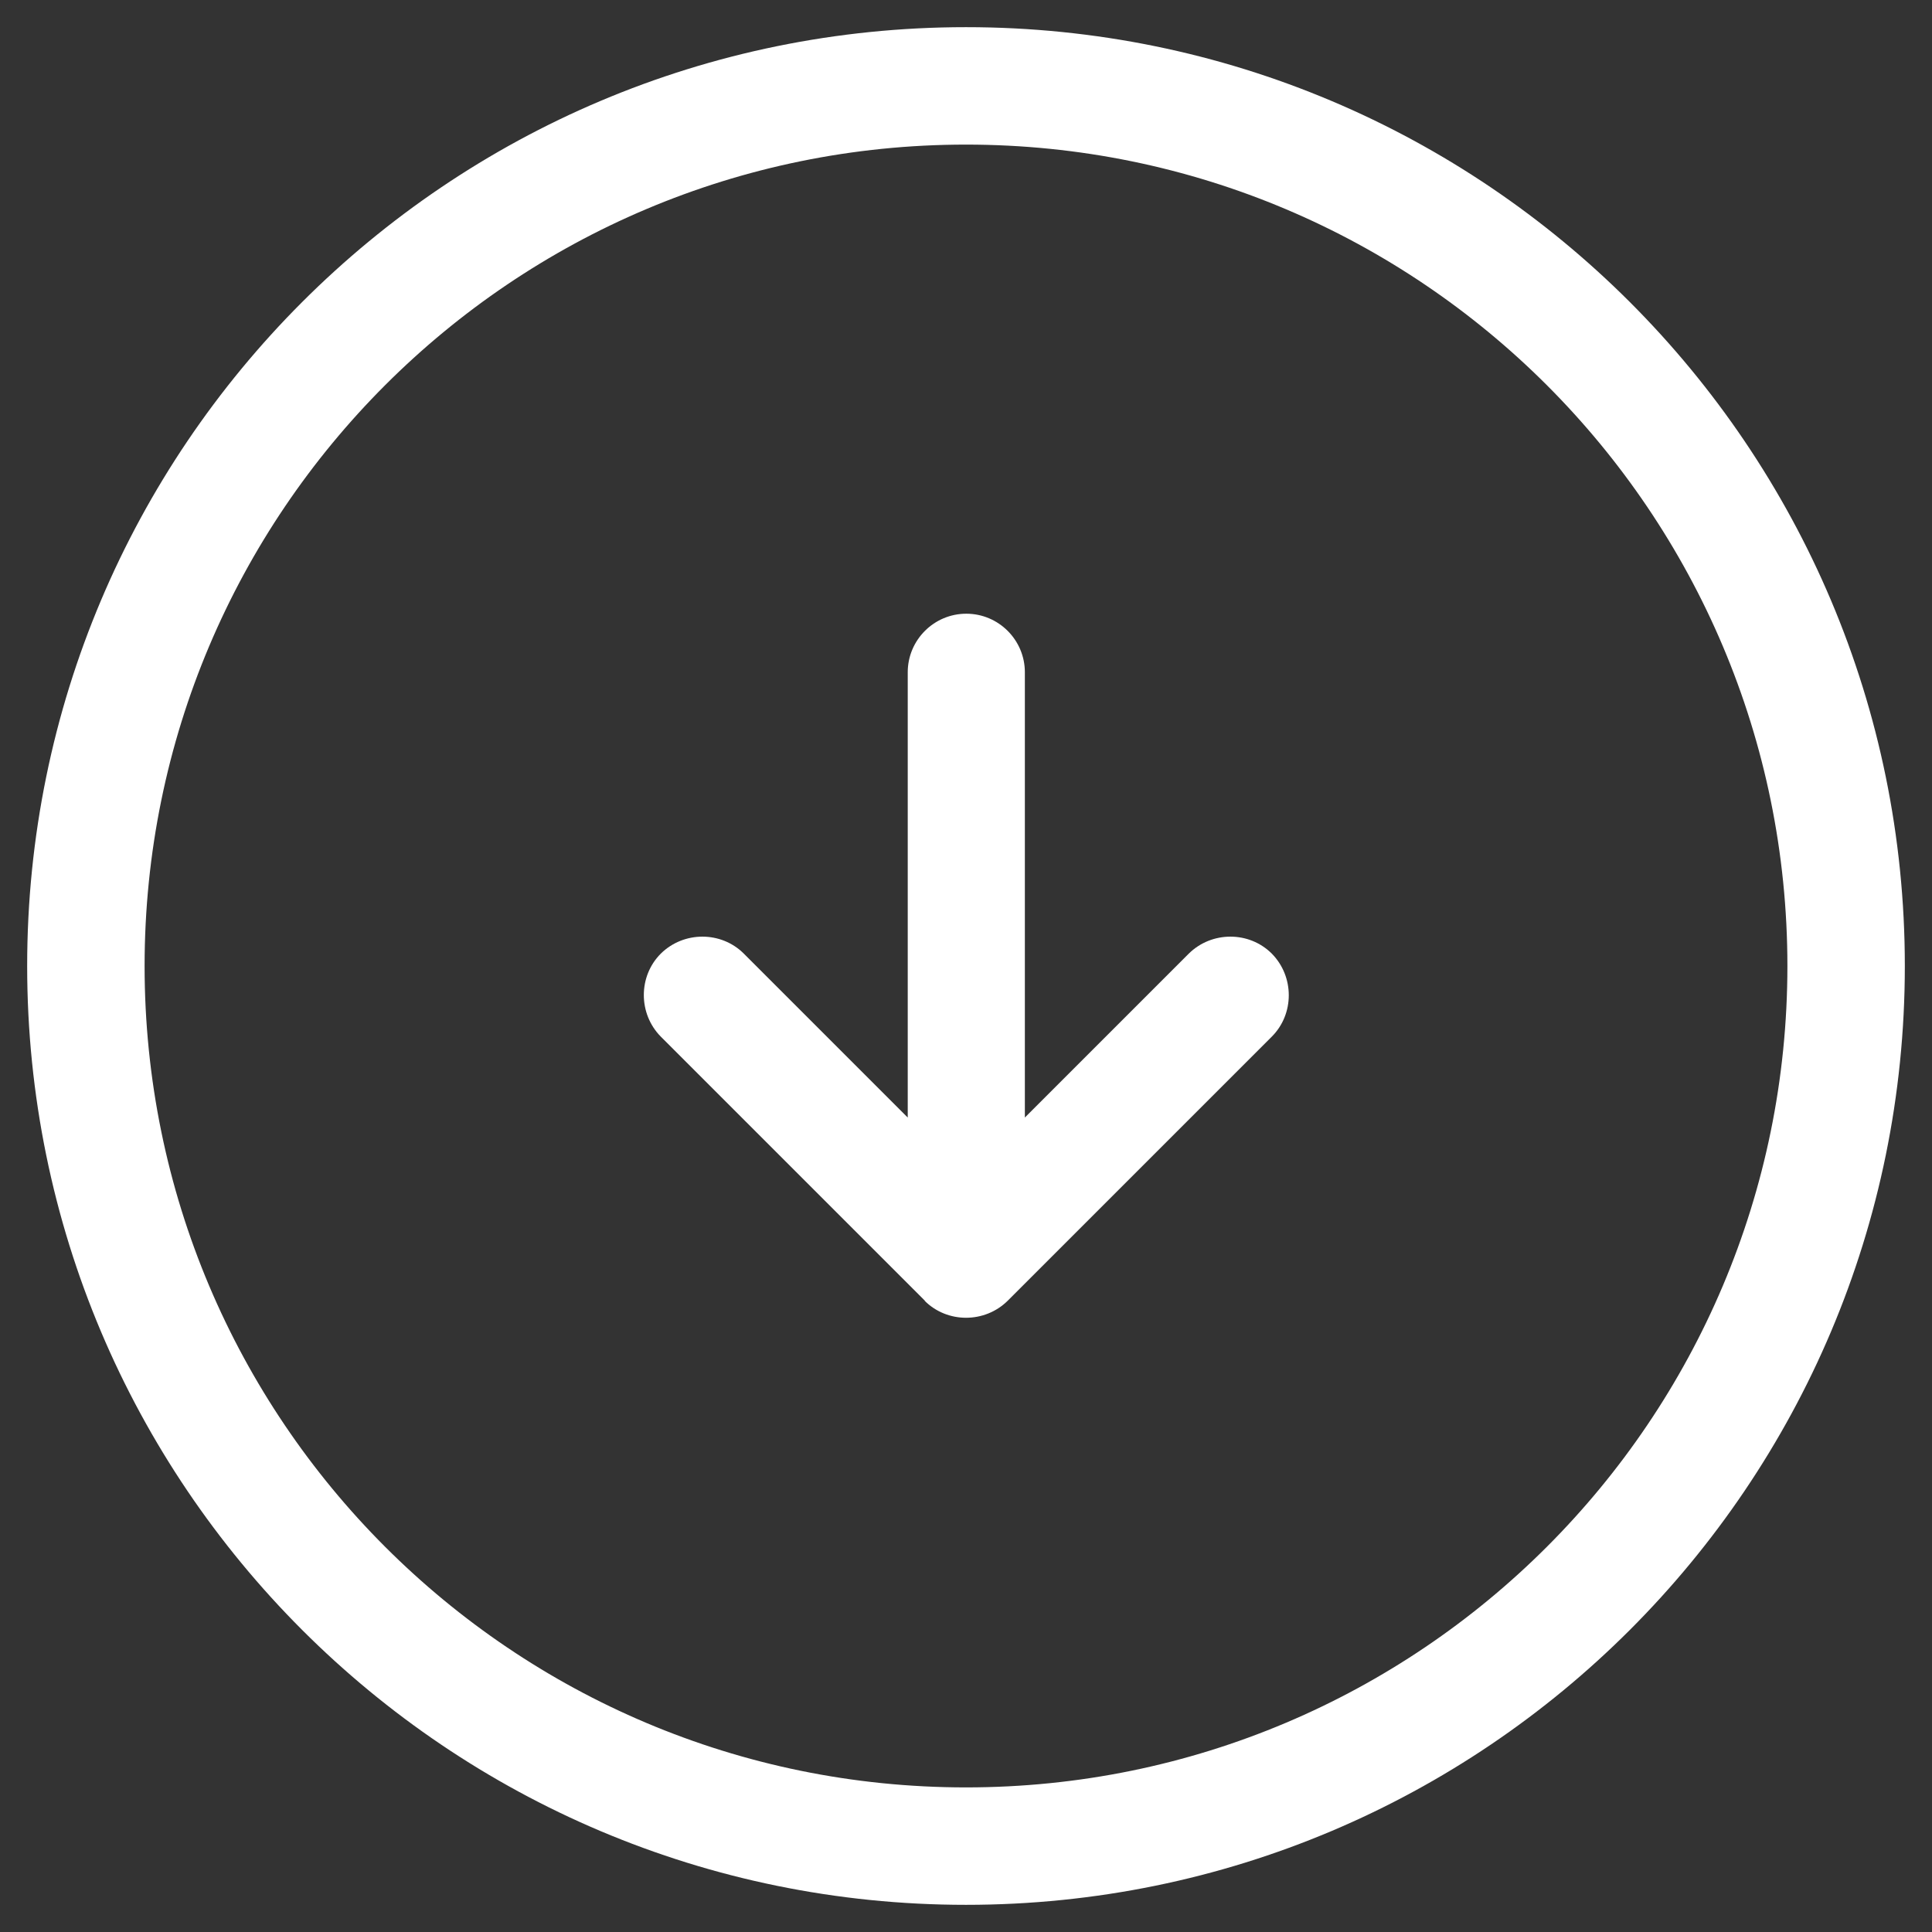
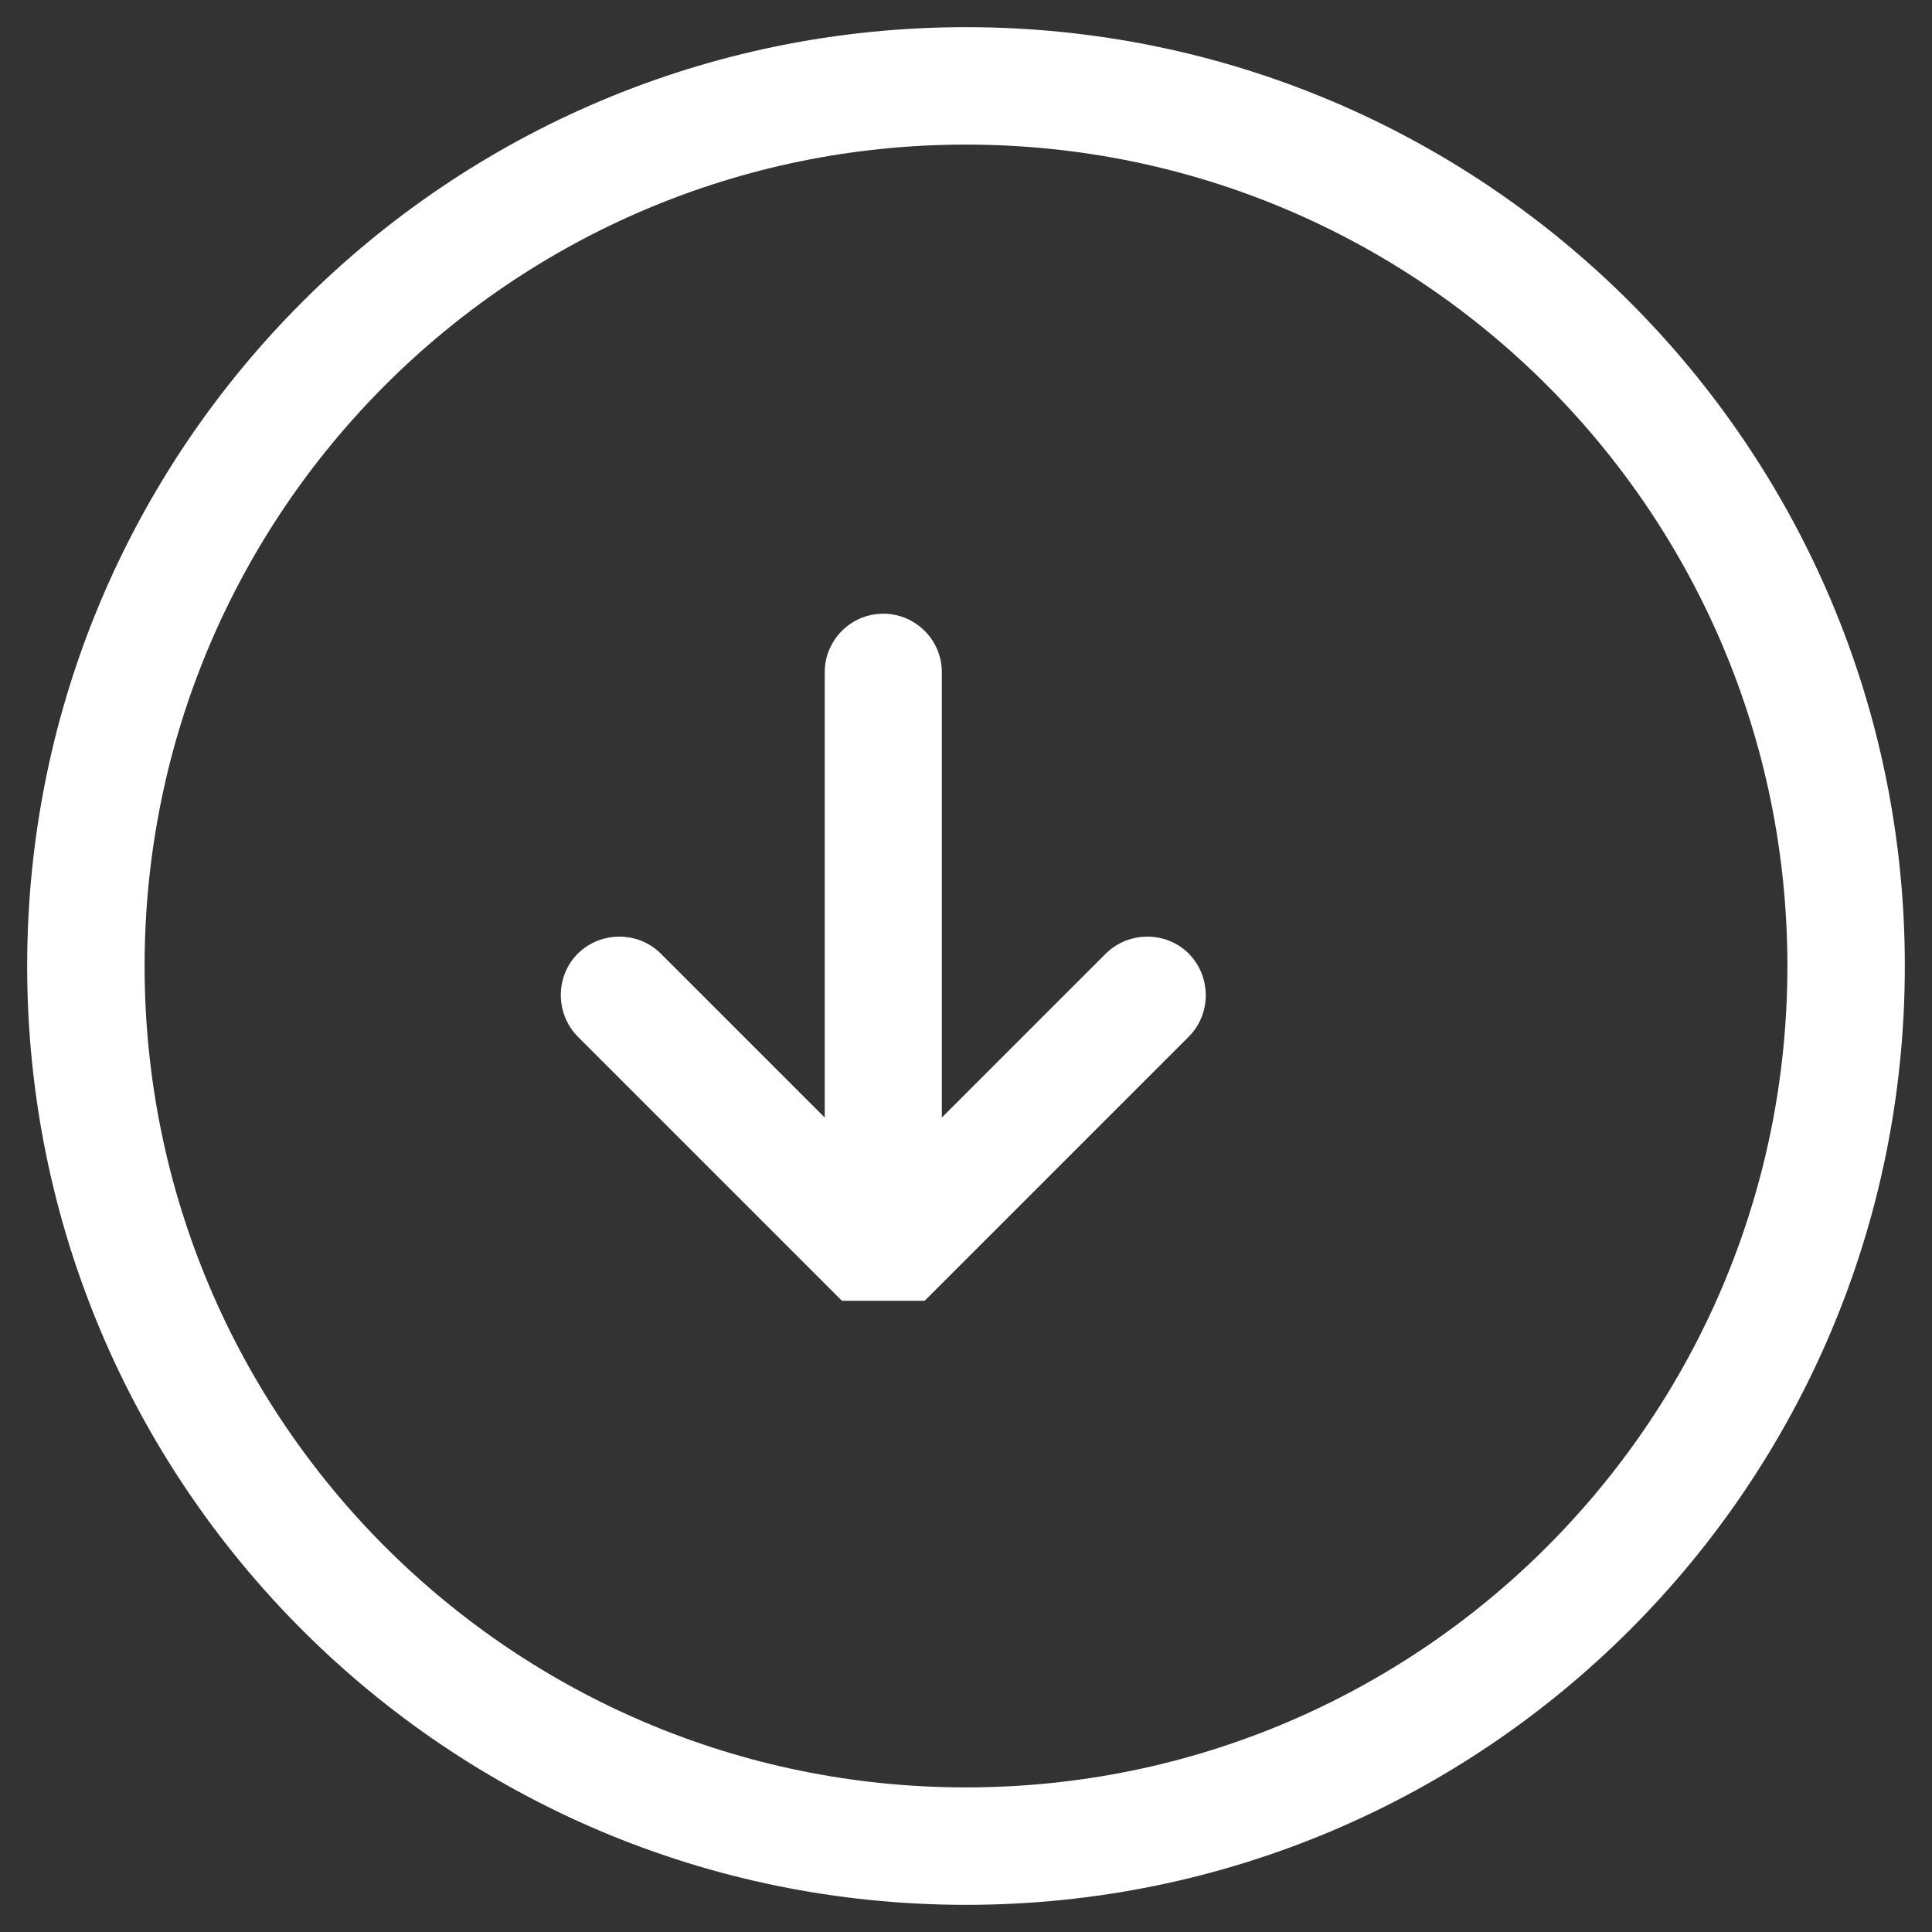
<svg xmlns="http://www.w3.org/2000/svg" id="Layer_1" version="1.1" viewBox="0 0 640 640">
  <rect x="0" y="0" width="640" height="640" fill="#333333" stroke="none" />
  <defs>
    <style>
      .st0 {
        fill: #fff;
      }
    </style>
  </defs>
-   <path class="st0" d="M320,47.9c150.3,0,272.1,121.8,272.1,272.1s-121.8,272.1-272.1,272.1S47.9,470.3,47.9,320,169.7,47.9,320,47.9ZM320,631c171.8,0,311-139.2,311-311S491.8,9,320,9,9,148.2,9,320s139.2,311,311,311ZM306.3,430.9c7.5,7.5,19.9,7.5,27.5,0l87.5-87.5c7.5-7.5,7.5-19.9,0-27.5-7.5-7.5-19.9-7.5-27.5,0l-54.3,54.3v-147.5c0-10.7-8.7-19.4-19.4-19.4s-19.4,8.7-19.4,19.4v147.5l-54.3-54.3c-7.5-7.5-19.9-7.5-27.5,0-7.5,7.5-7.5,19.9,0,27.5l87.5,87.5Z" />
+   <path class="st0" d="M320,47.9c150.3,0,272.1,121.8,272.1,272.1s-121.8,272.1-272.1,272.1S47.9,470.3,47.9,320,169.7,47.9,320,47.9ZM320,631c171.8,0,311-139.2,311-311S491.8,9,320,9,9,148.2,9,320s139.2,311,311,311ZM306.3,430.9l87.5-87.5c7.5-7.5,7.5-19.9,0-27.5-7.5-7.5-19.9-7.5-27.5,0l-54.3,54.3v-147.5c0-10.7-8.7-19.4-19.4-19.4s-19.4,8.7-19.4,19.4v147.5l-54.3-54.3c-7.5-7.5-19.9-7.5-27.5,0-7.5,7.5-7.5,19.9,0,27.5l87.5,87.5Z" />
</svg>